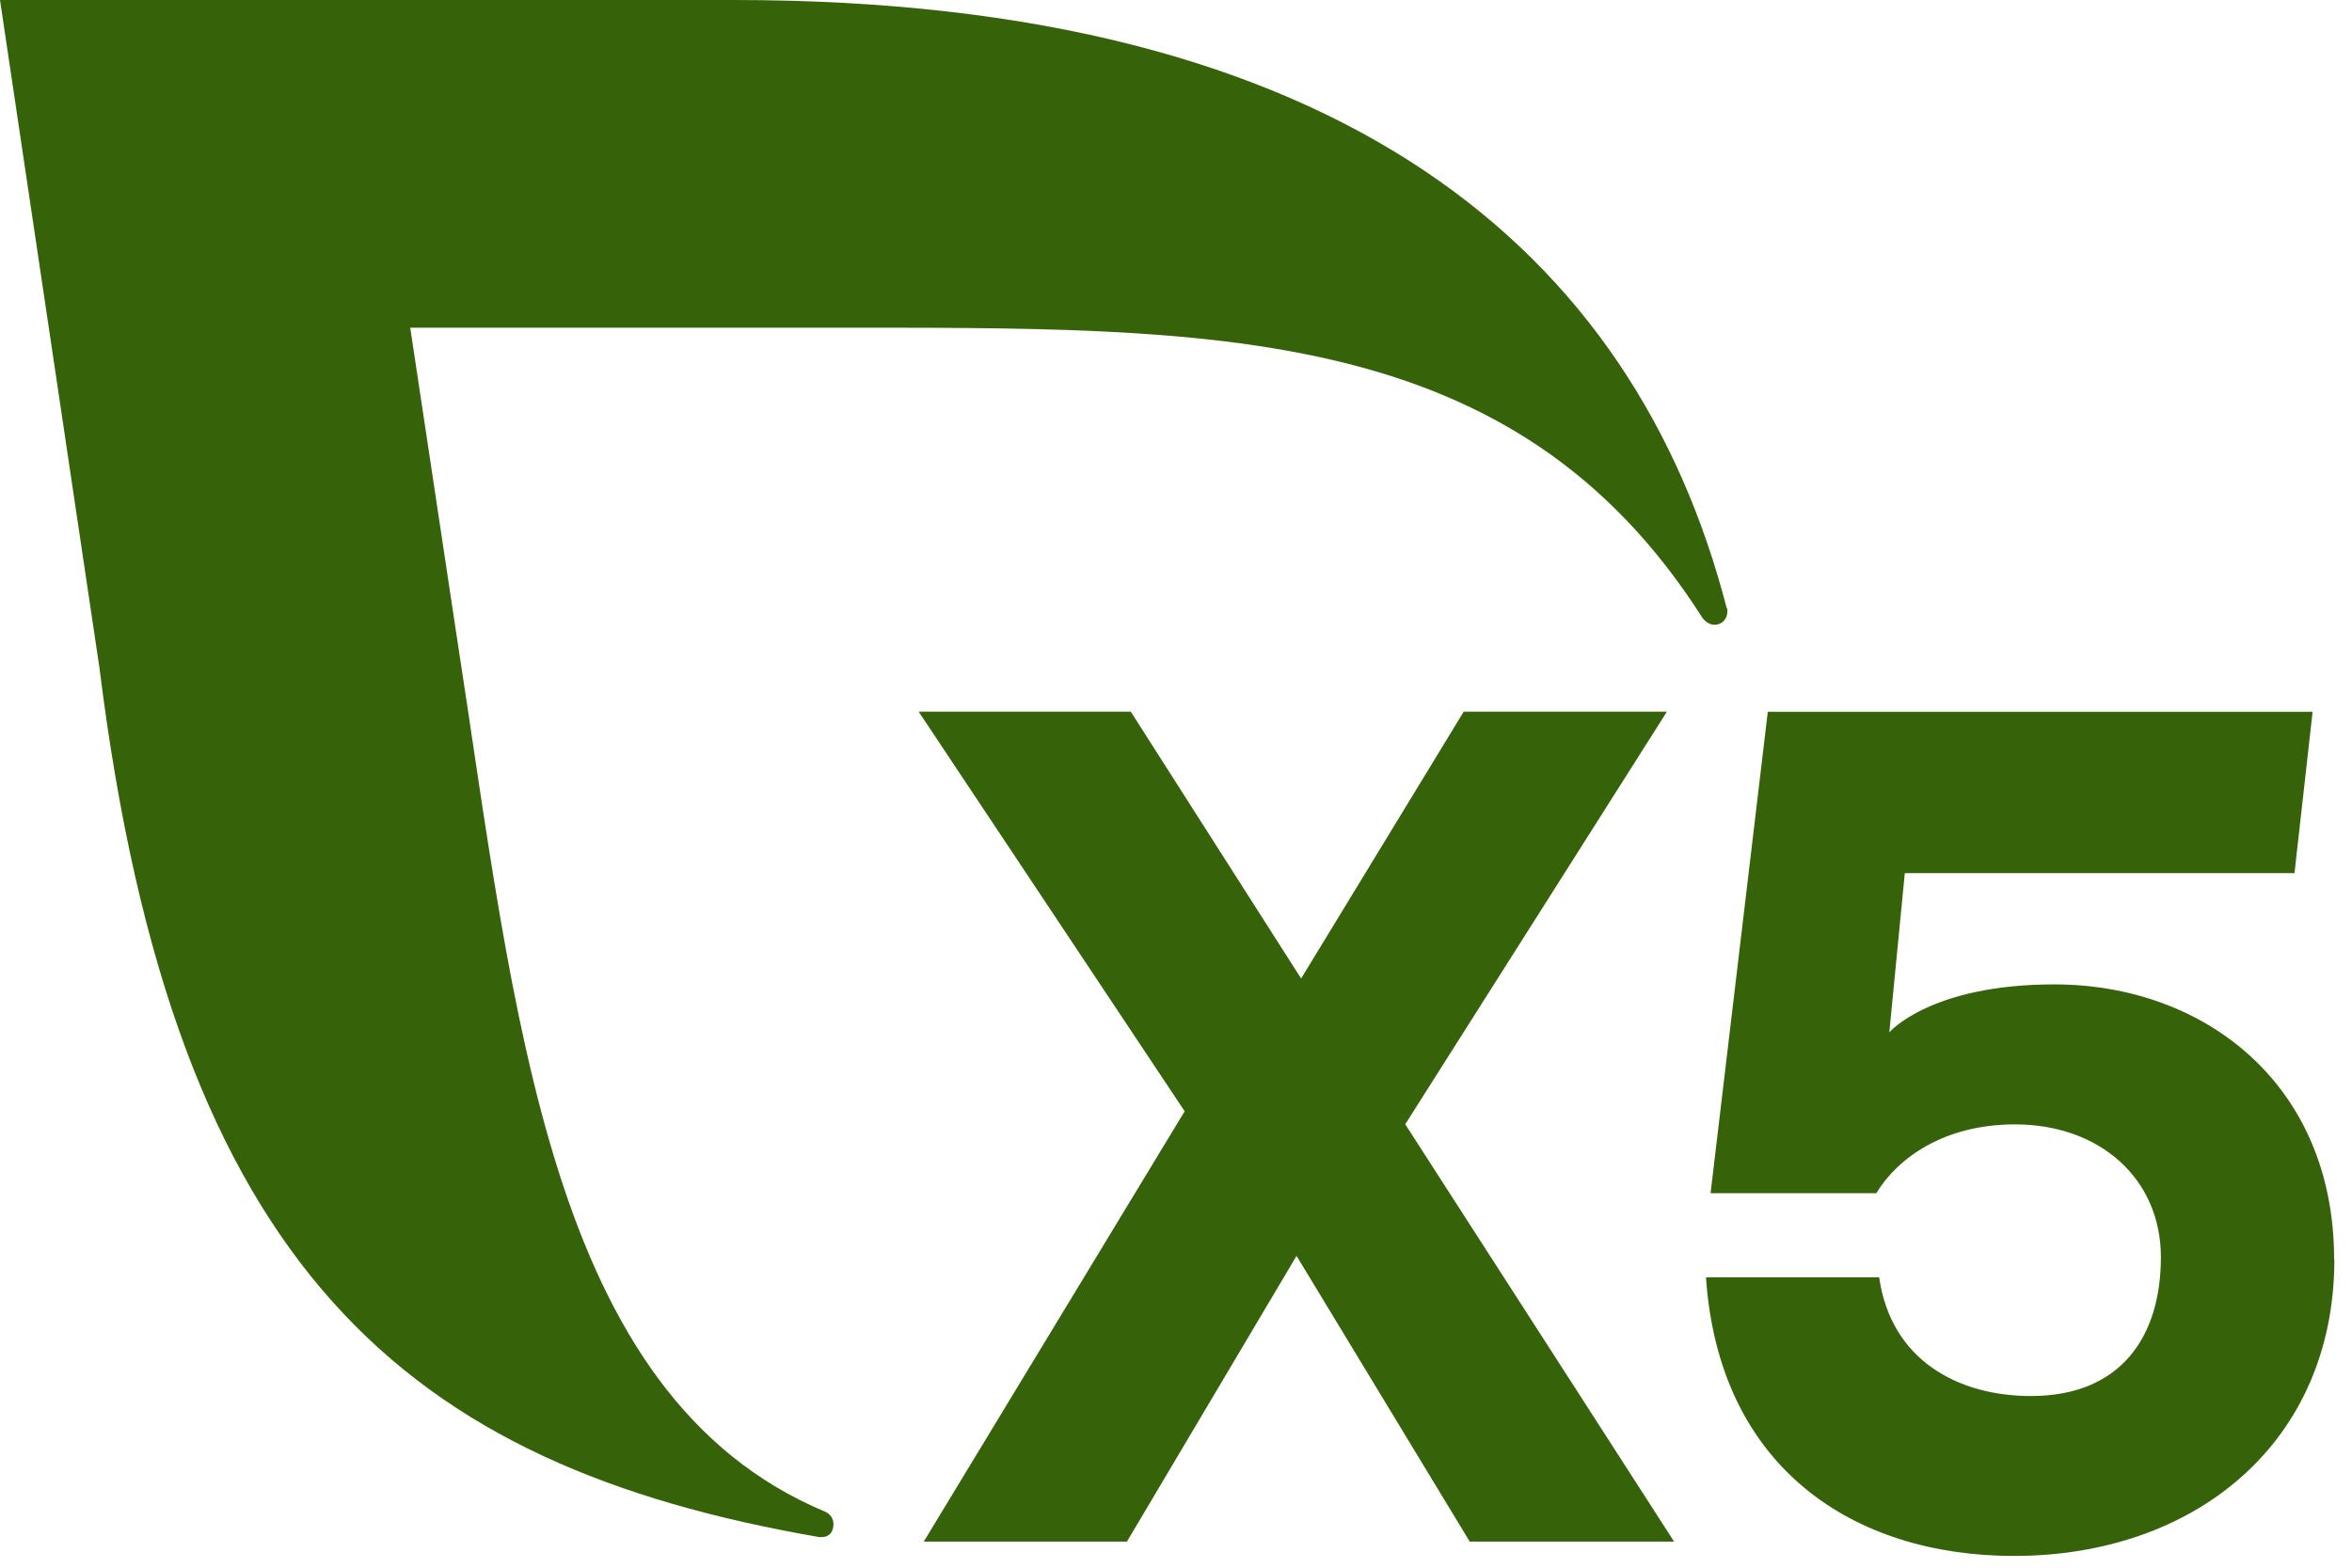
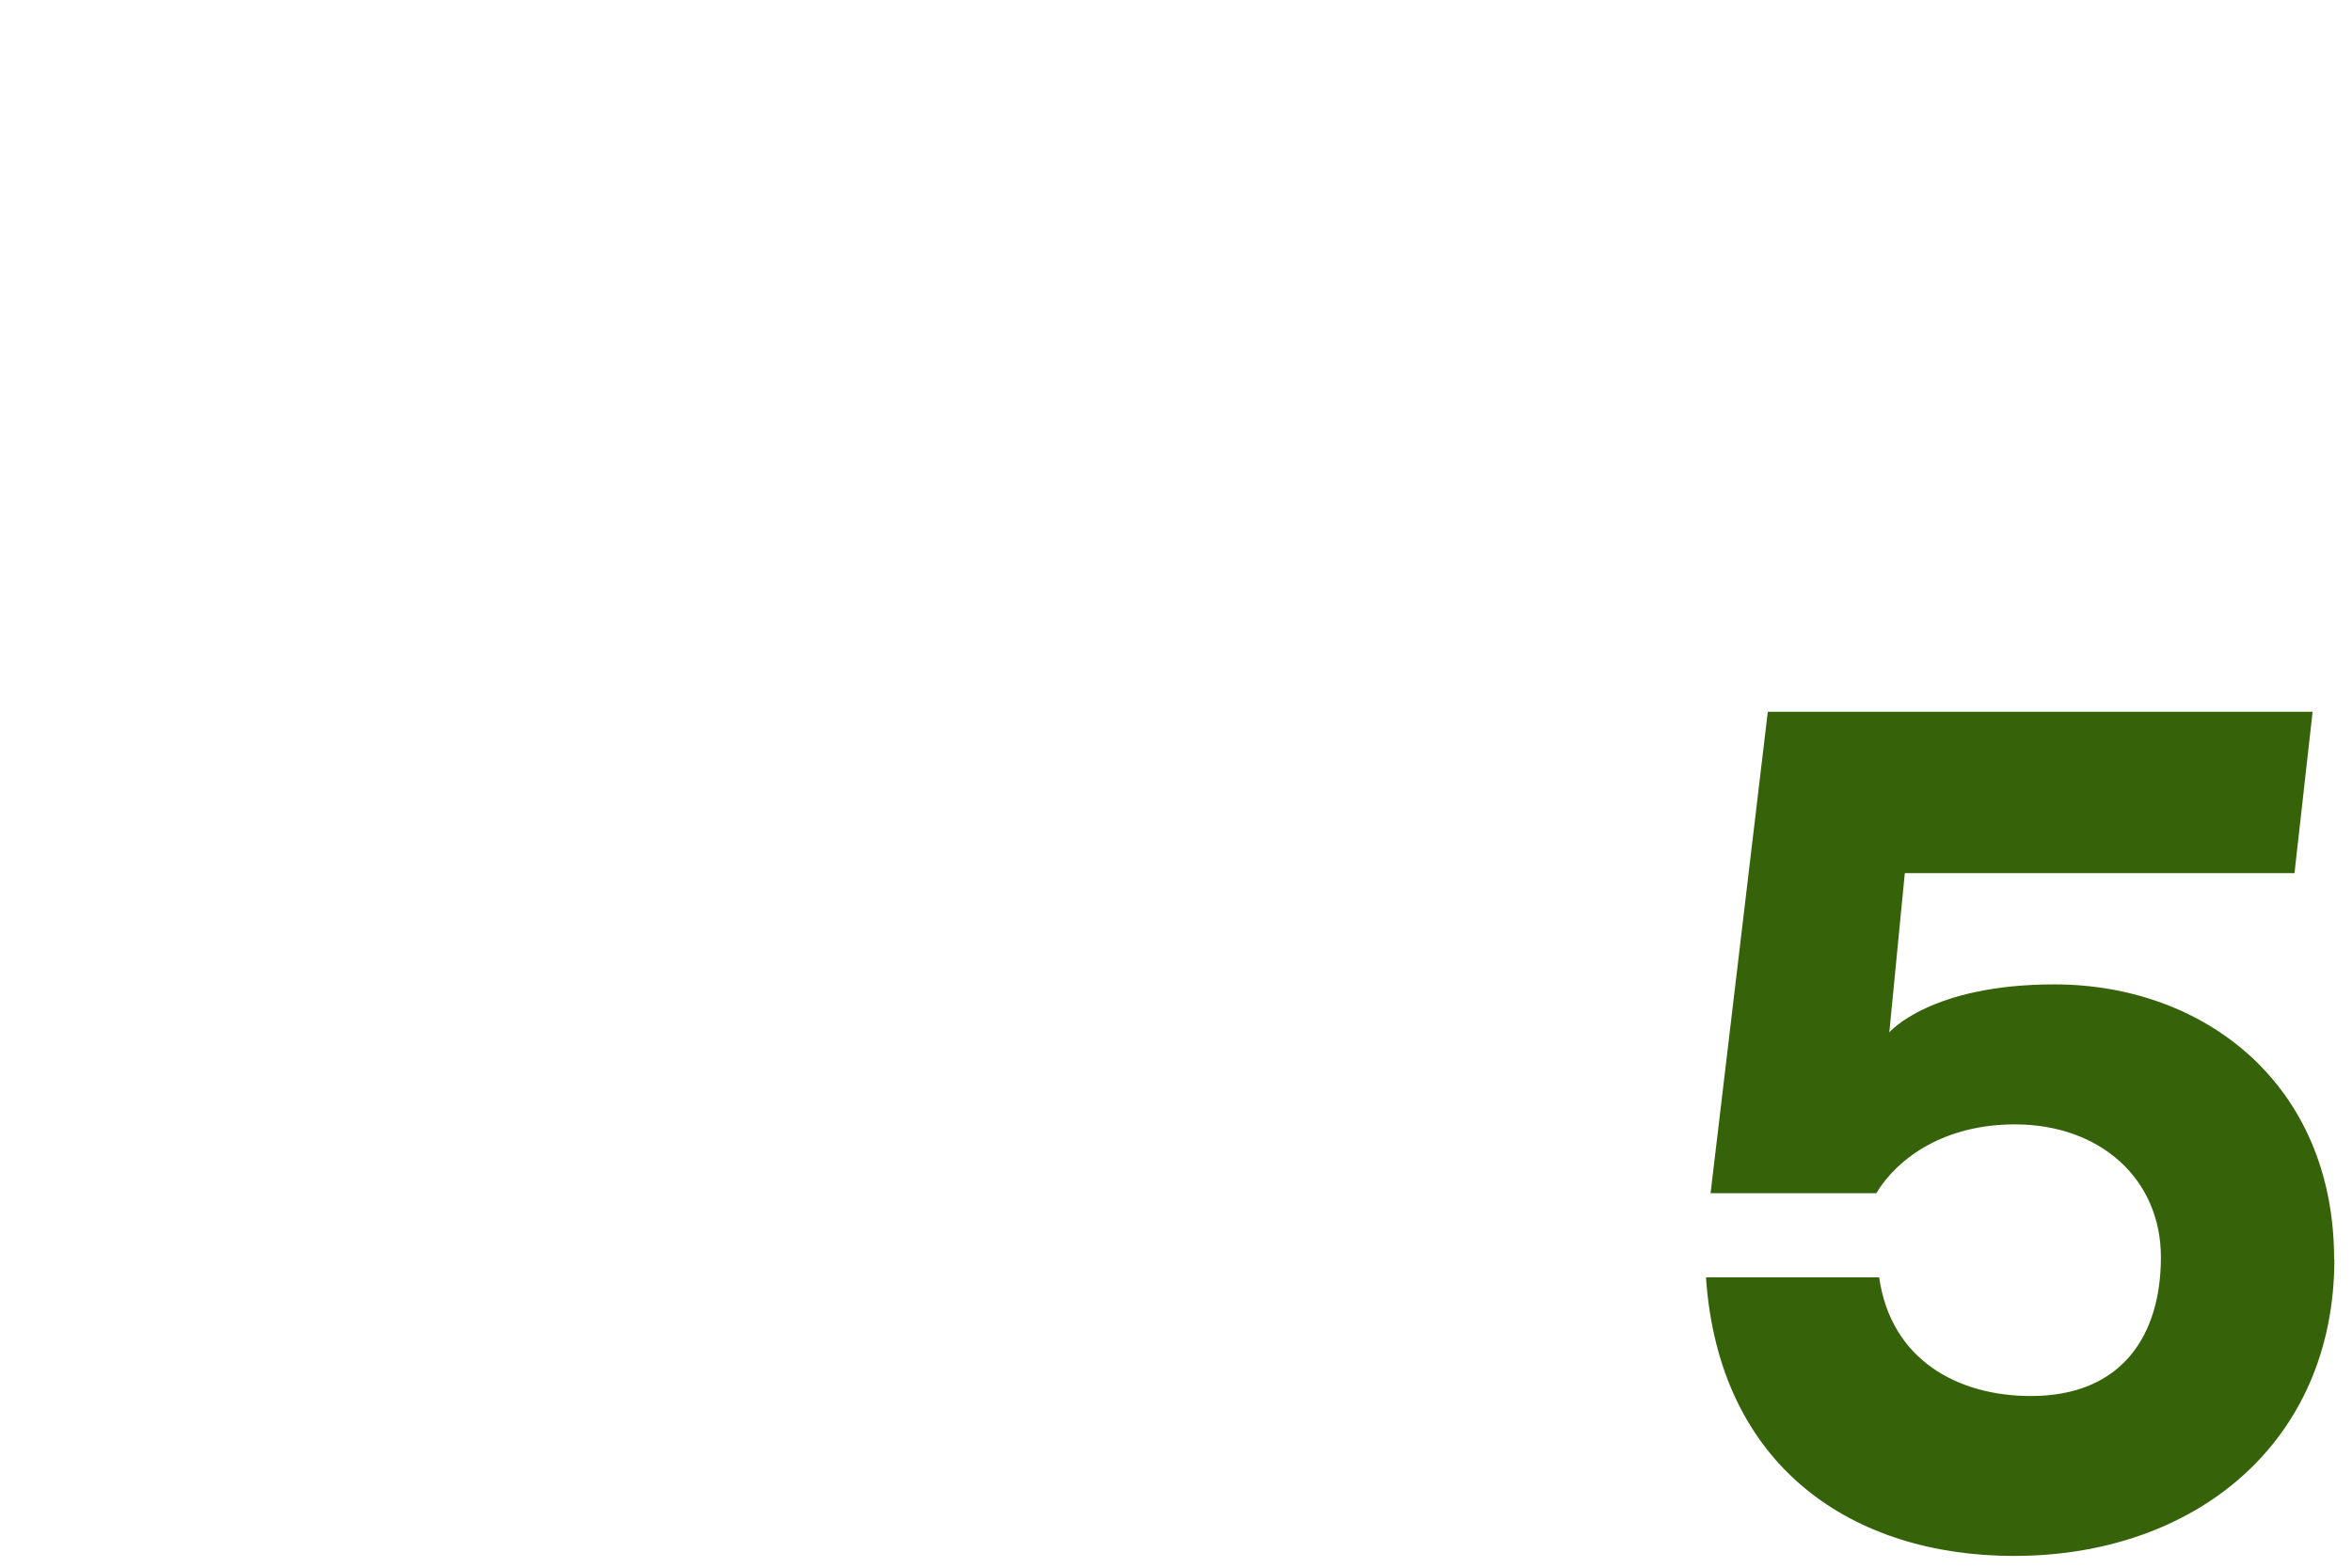
<svg xmlns="http://www.w3.org/2000/svg" width="60" height="40" viewBox="0 0 60 40" fill="none">
-   <path d="M37.493 39.335L33.075 32.044L28.748 39.335H23.565L30.221 28.355L23.436 18.159H28.847L33.192 24.967L37.339 18.159H42.523L35.848 28.686L42.707 39.335H37.493Z" fill="#366309" />
  <path d="M59.55 32.133C59.55 36.794 56.012 39.7 51.377 39.7C47.291 39.7 43.852 37.461 43.52 32.592H47.938C48.24 34.708 49.954 35.62 51.809 35.62C54.126 35.62 55.125 34.078 55.125 32.078C55.125 30.078 53.572 28.689 51.402 28.689C49.602 28.689 48.413 29.54 47.864 30.445H43.637L45.097 18.162H58.995L58.533 22.279H48.592L48.197 26.34C48.197 26.34 49.239 25.117 52.407 25.117C56.222 25.117 59.544 27.655 59.544 32.133H59.55Z" fill="#366309" />
-   <path d="M44.047 15.512C41.693 6.404 34.223 0 18.717 0H0L2.539 17.054C4.45 32.438 10.379 37.392 20.874 39.215C20.924 39.221 21.256 39.27 21.262 38.885C21.262 38.744 21.176 38.628 21.053 38.573C13.959 35.606 13.152 25.893 11.636 16.136L10.465 8.362H21.152C31 8.362 38.611 8.209 43.425 15.757C43.499 15.861 43.61 15.941 43.739 15.941C43.924 15.941 44.066 15.794 44.066 15.604C44.066 15.573 44.066 15.537 44.053 15.512H44.047Z" fill="#366309" />
</svg>